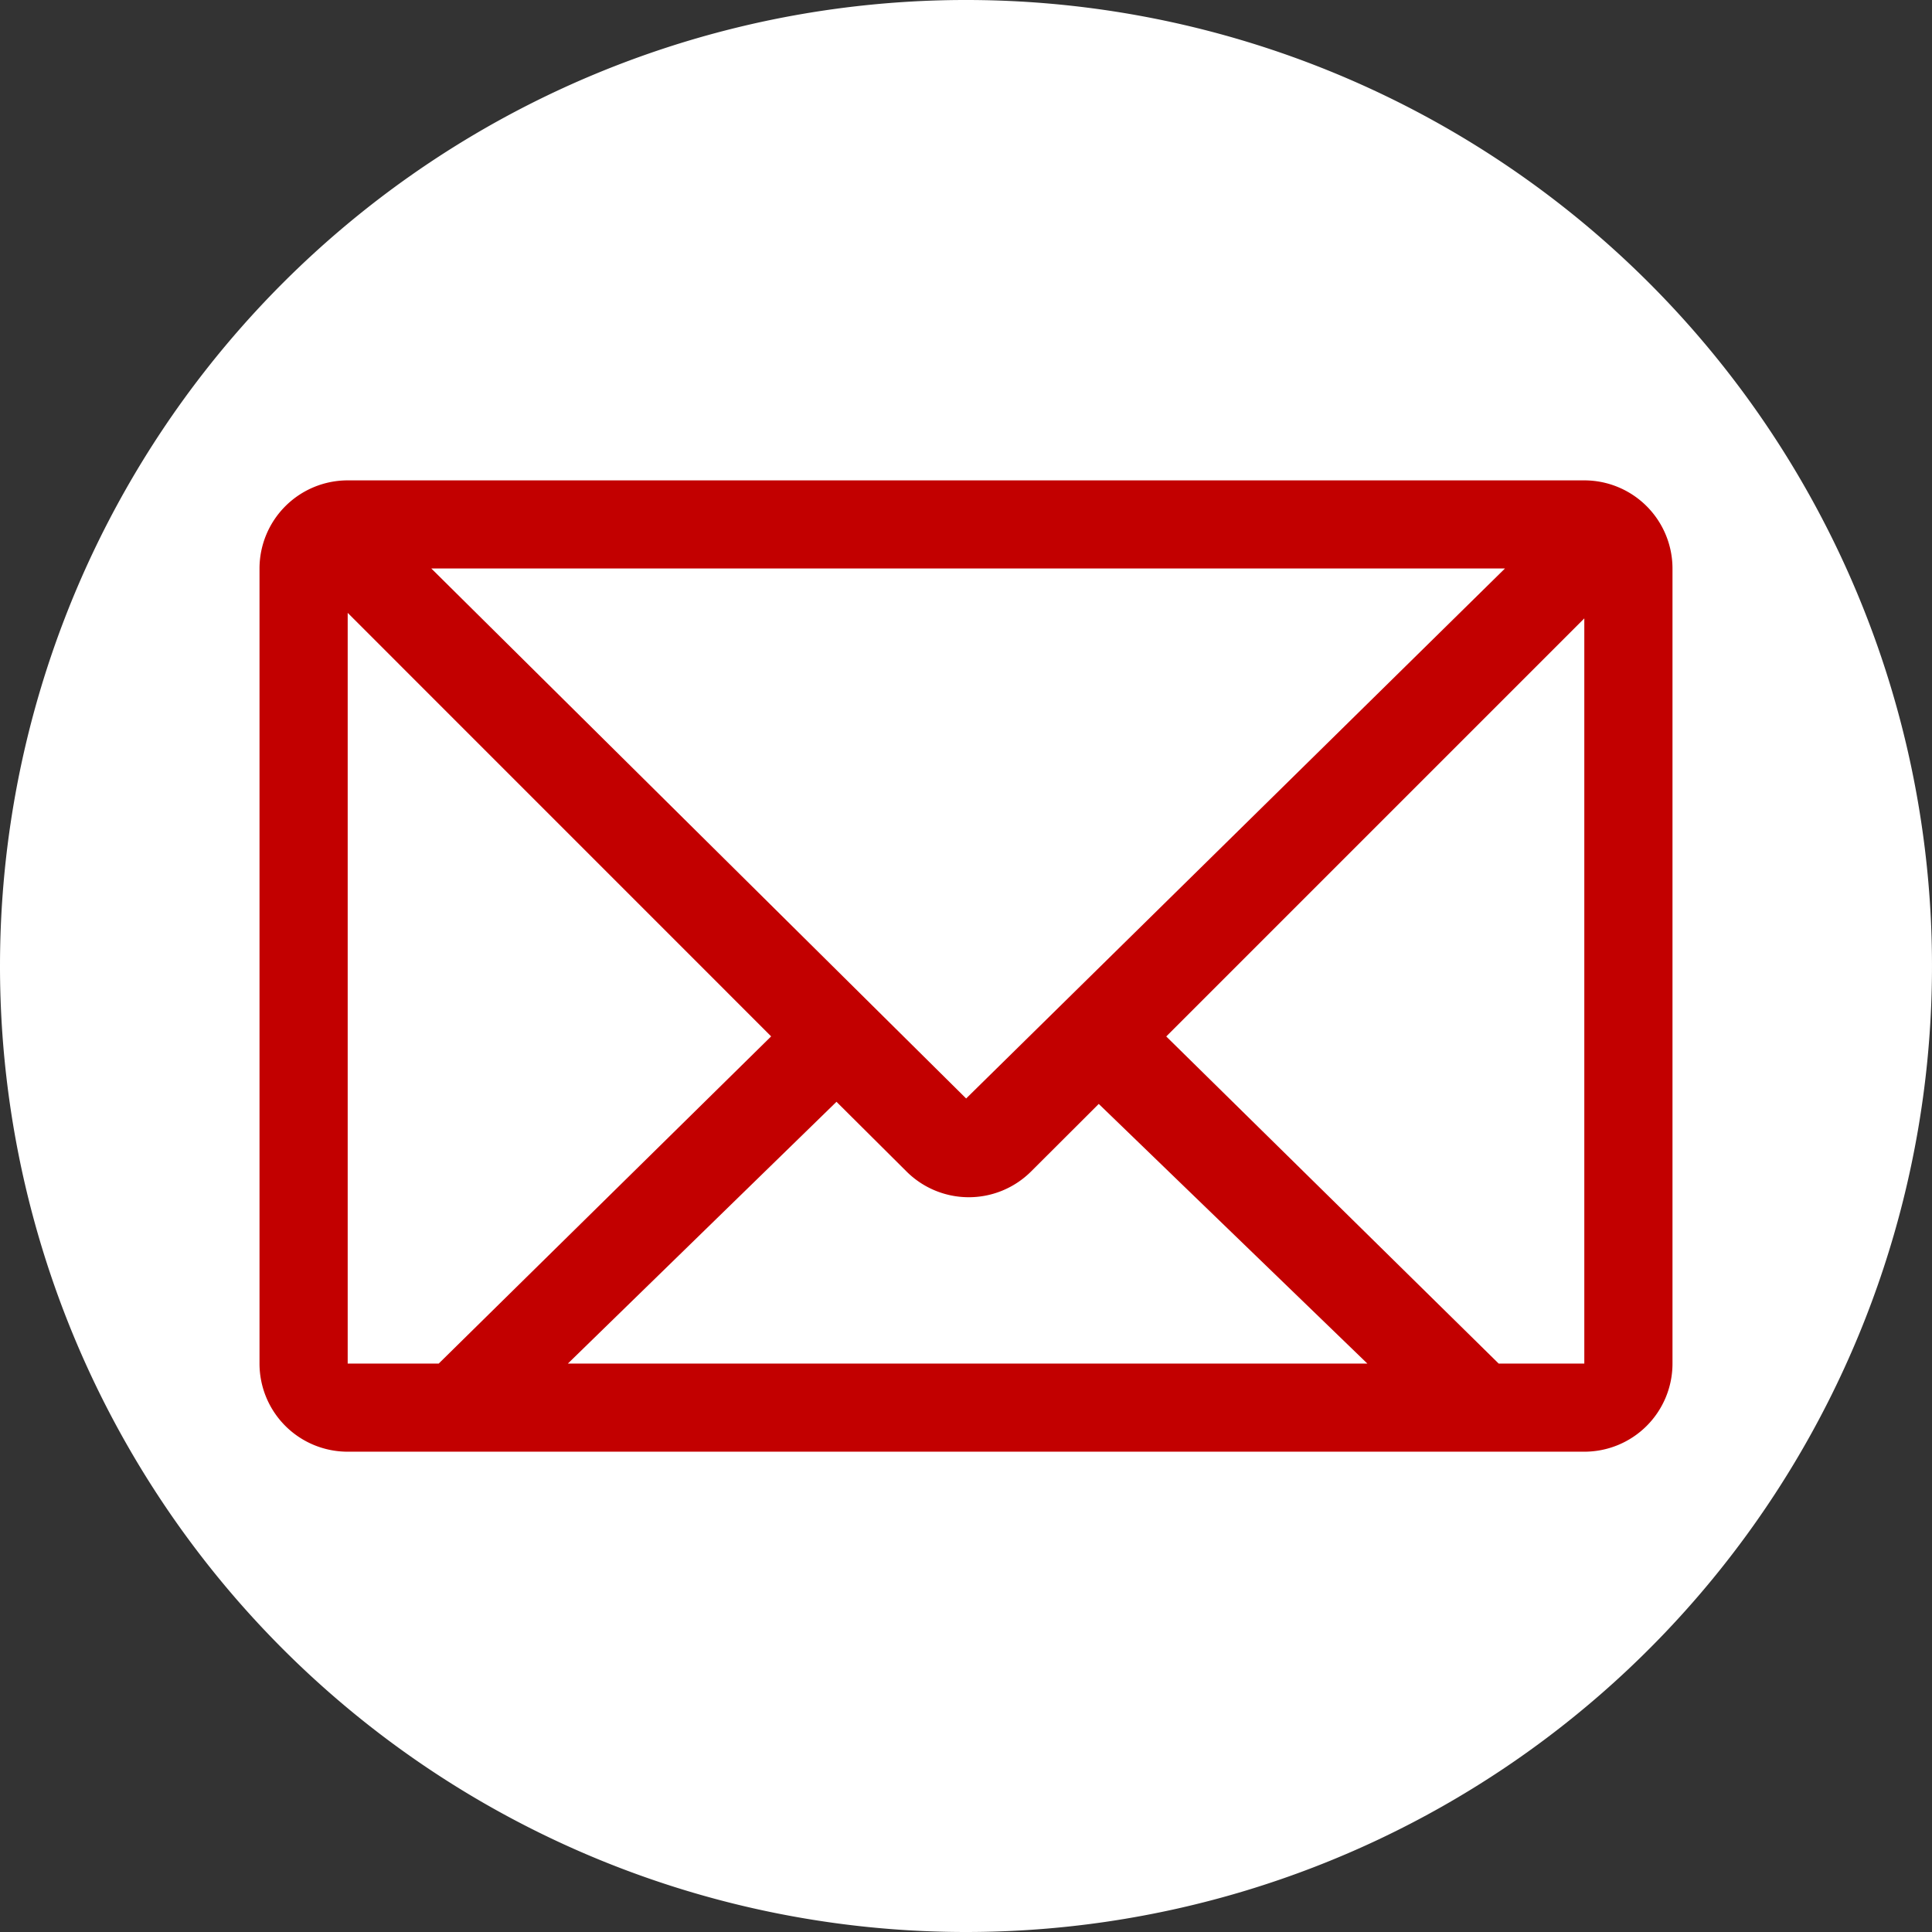
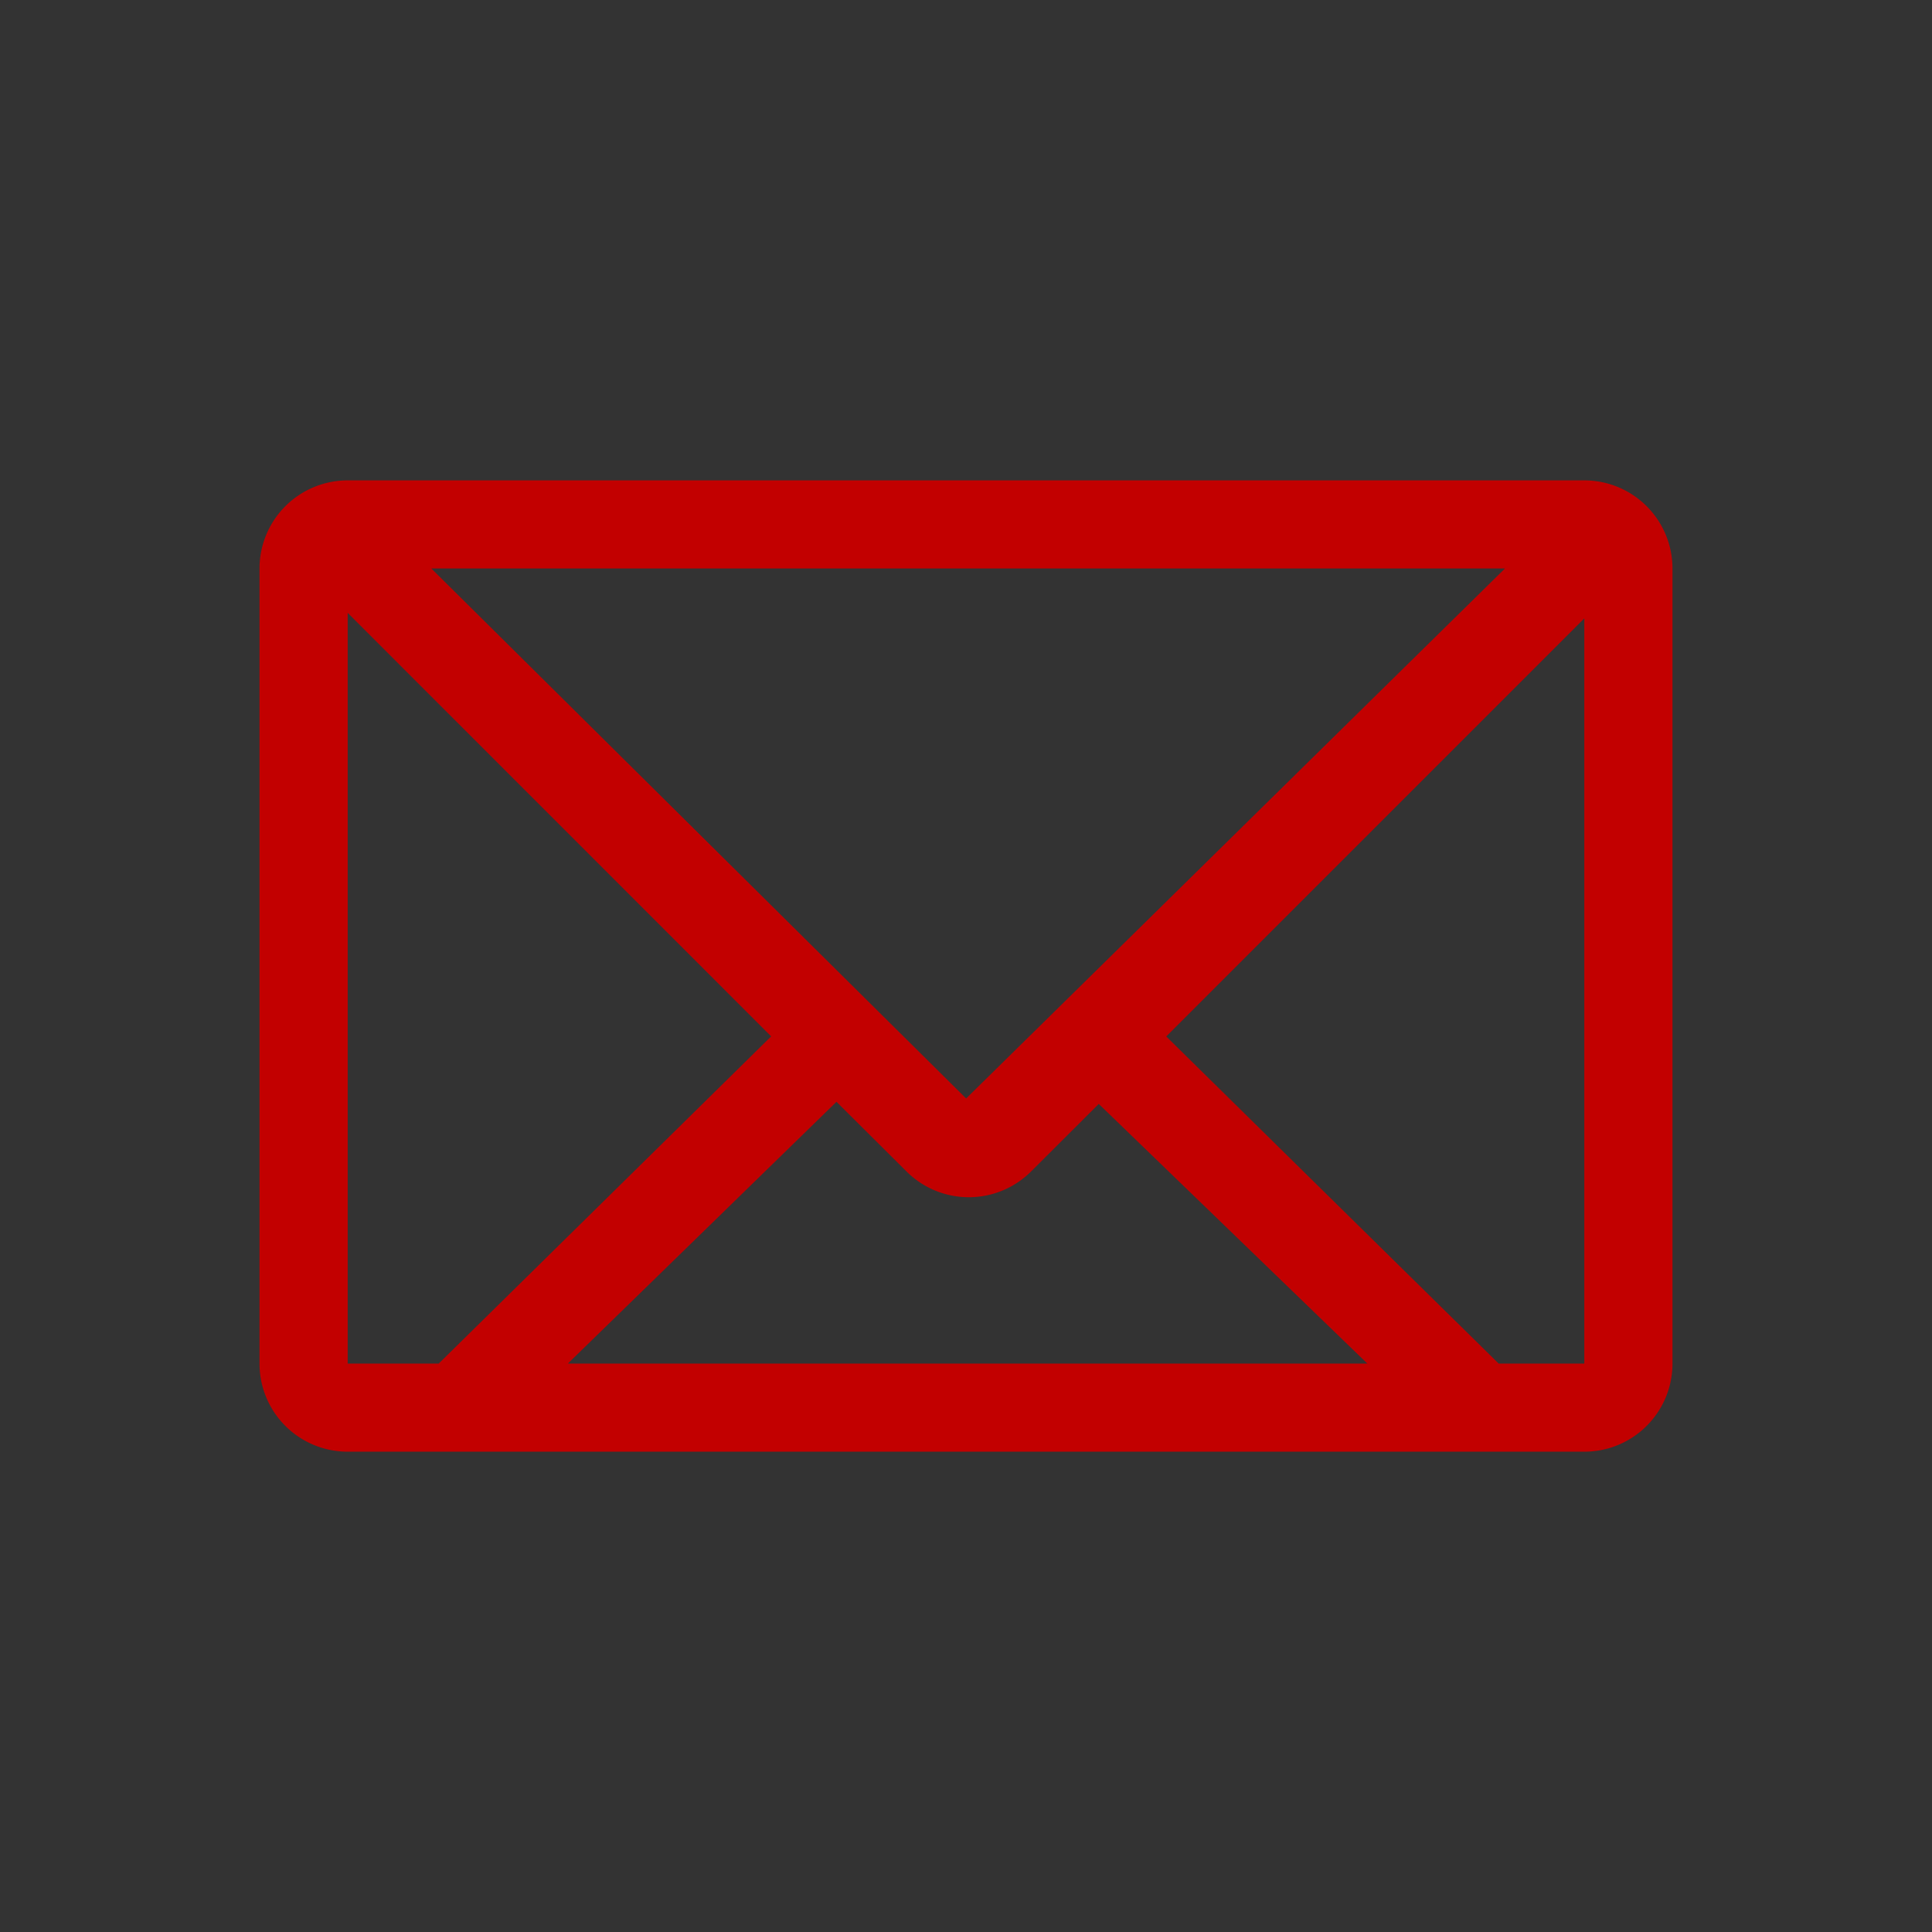
<svg xmlns="http://www.w3.org/2000/svg" width="28" height="28">
  <rect width="100%" height="100%" fill="#333333" stroke="none" />
-   <path fill="#fff" d="M14 28A14 14 0 1 0 0 14a13.999 13.999 0 0 0 14 14" data-name="Path 61" style="stroke-width:.97;fill:#fff" />
  <path fill="#c20000" d="M24.239 19.762a1.277 1.277 0 0 1-1.278 1.277H5.039a1.277 1.277 0 0 1-1.278-1.277V8.238a1.278 1.278 0 0 1 1.278-1.276h17.922a1.278 1.278 0 0 1 1.278 1.277zm-2.519 0h1.241v-10.8l-6.059 6.059zM5.039 8.882v10.88h1.319l4.818-4.742Zm16.772-.643H6.251l7.751 7.681Zm-6.866 8.737a1.278 1.278 0 0 1-1.809 0l-1.013-1.008-3.893 3.794h11.587l-3.893-3.763z" data-name="Path 62" />
</svg>